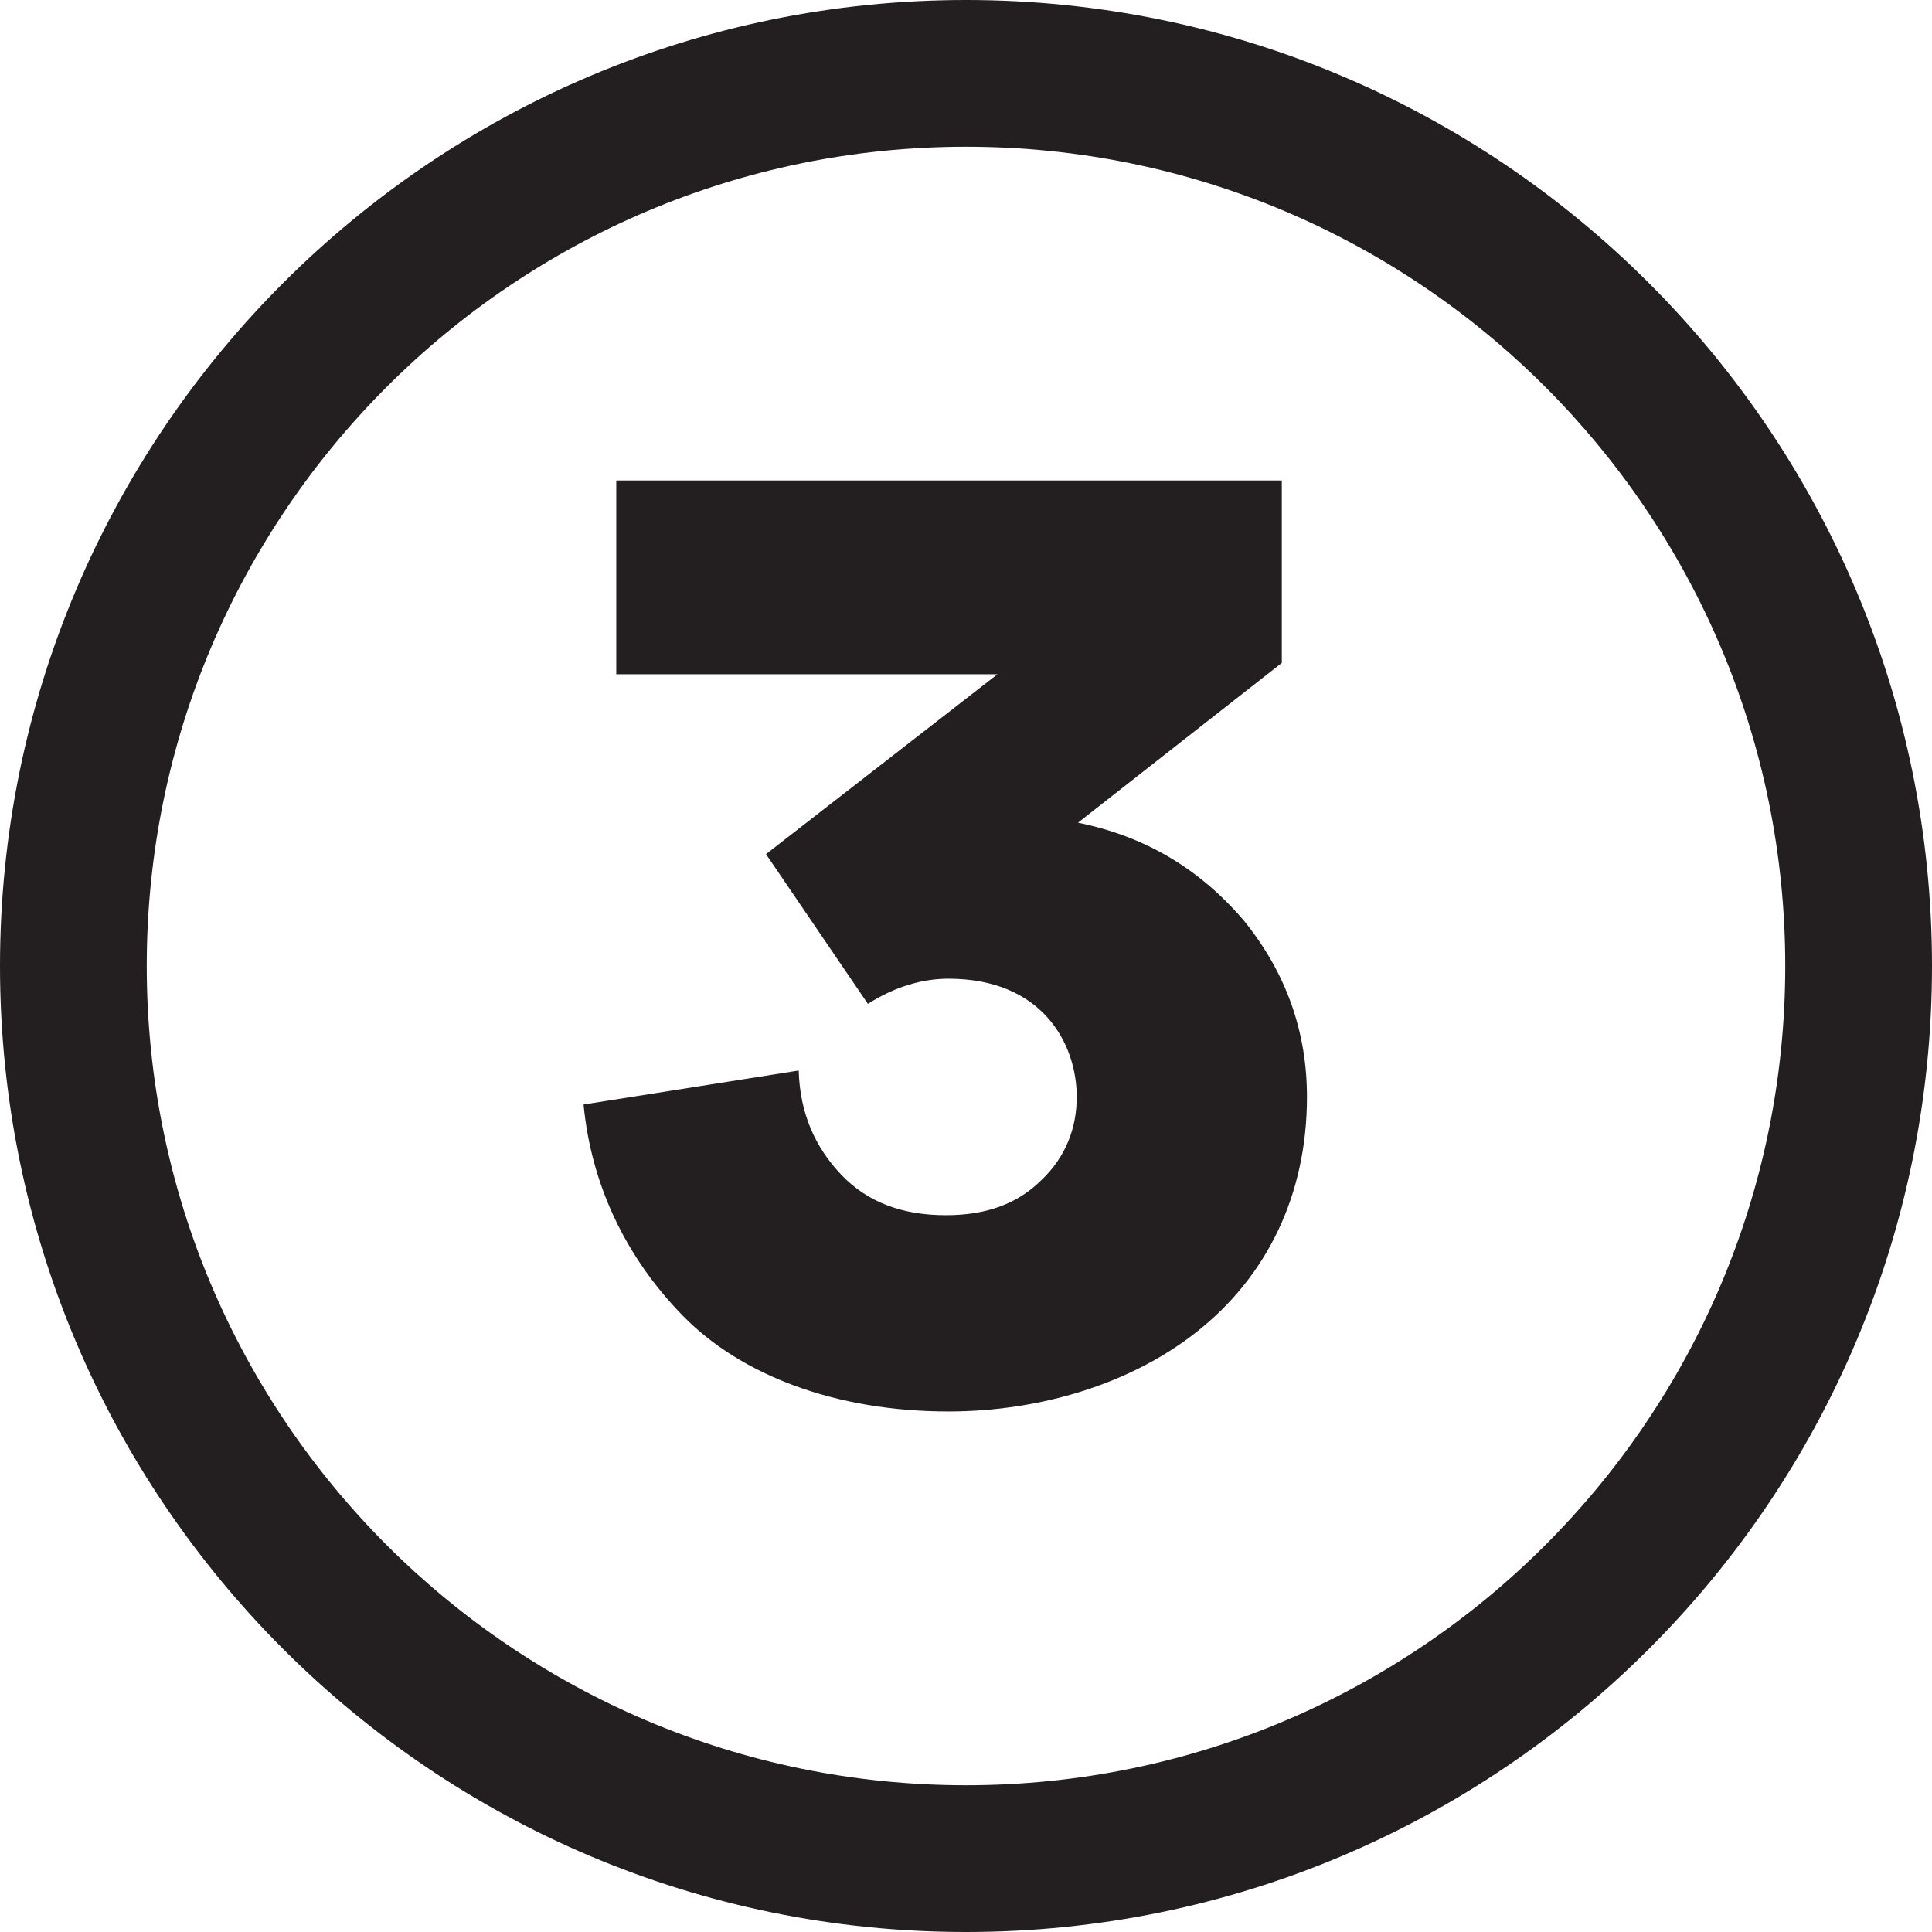
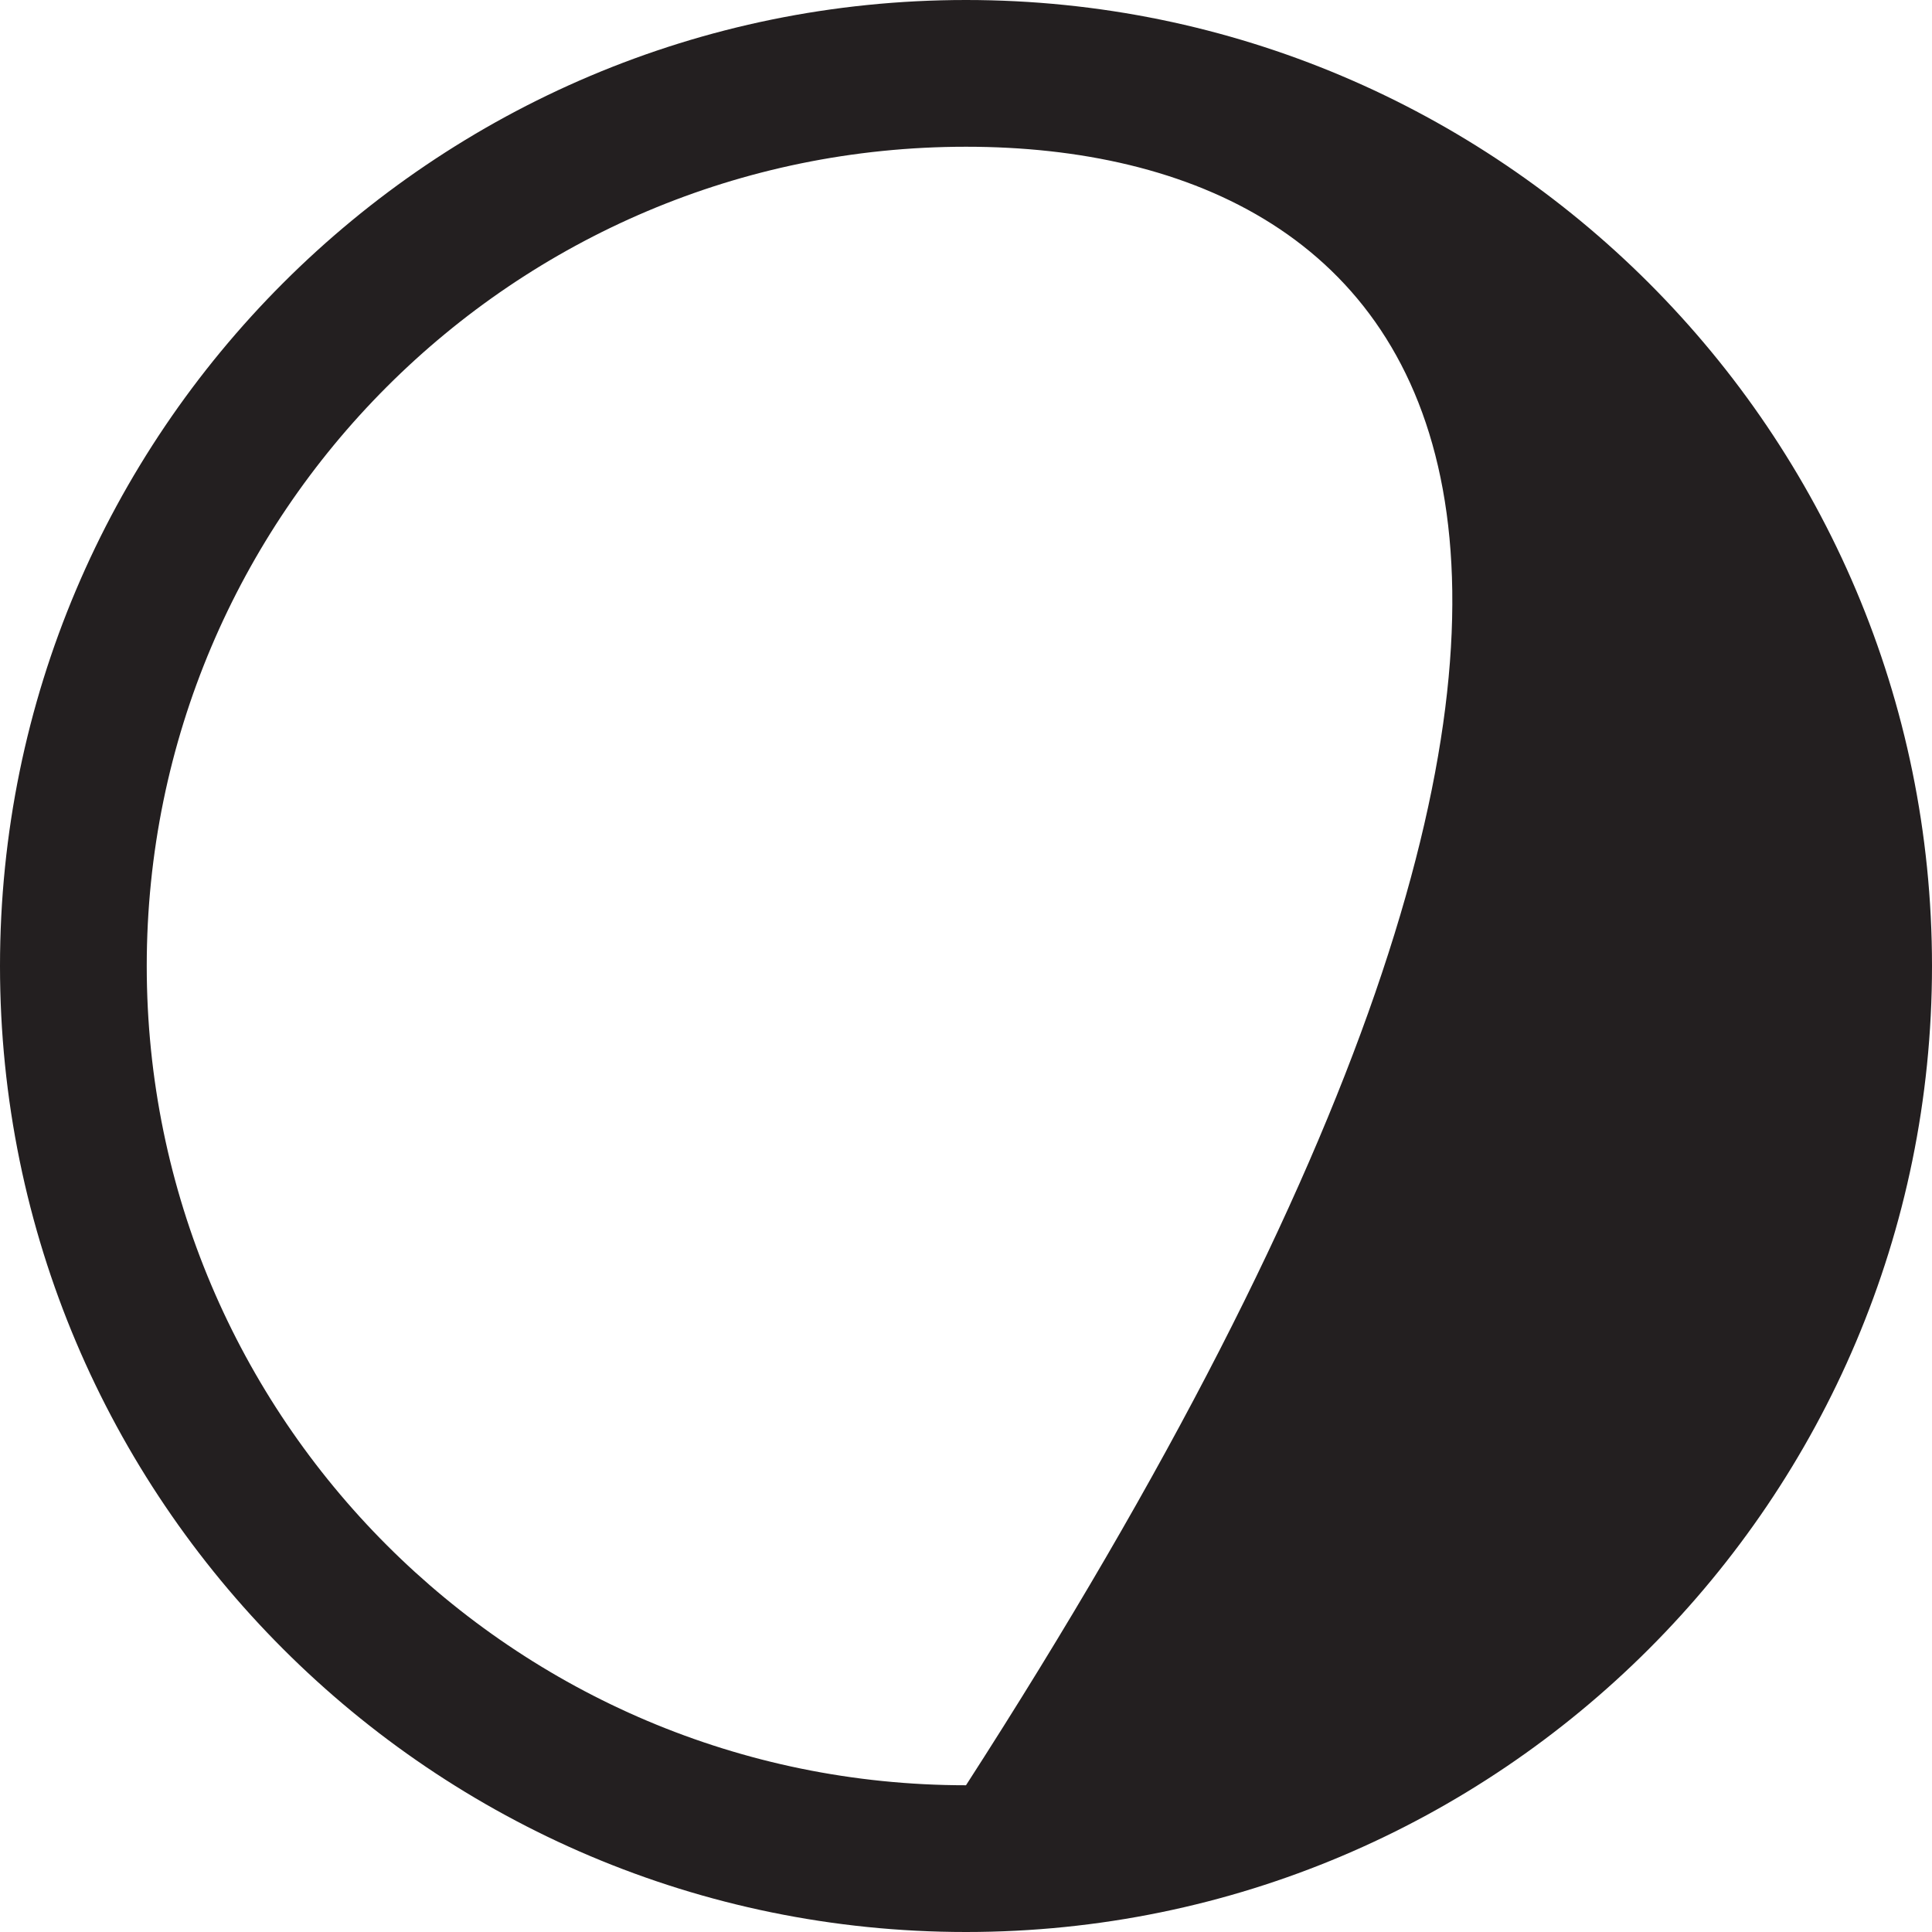
<svg xmlns="http://www.w3.org/2000/svg" width="100%" height="100%" viewBox="0 0 192 192" version="1.1" xml:space="preserve" style="fill-rule:evenodd;clip-rule:evenodd;stroke-linejoin:round;stroke-miterlimit:2;">
  <g transform="matrix(1,0,0,1,-895.519,0)">
    <g id="Artboard1" transform="matrix(1,0,0,1,895.519,0)">
      <rect x="0" y="0" width="192" height="192" style="fill:none;" />
-       <path d="M96,0C148.984,0 192,43.016 192,96C192,148.984 148.984,192 96,192C43.016,192 0,148.984 0,96C0,43.016 43.016,0 96,0ZM96,14.583C51.065,14.583 14.583,51.065 14.583,96C14.583,140.935 51.065,177.417 96,177.417C140.935,177.417 177.417,140.935 177.417,96C177.417,51.065 140.935,14.583 96,14.583Z" style="fill:rgb(35,31,32);" />
+       <path d="M96,0C148.984,0 192,43.016 192,96C192,148.984 148.984,192 96,192C43.016,192 0,148.984 0,96C0,43.016 43.016,0 96,0ZM96,14.583C51.065,14.583 14.583,51.065 14.583,96C14.583,140.935 51.065,177.417 96,177.417C177.417,51.065 140.935,14.583 96,14.583Z" style="fill:rgb(35,31,32);" />
      <g transform="matrix(0.987,0,0,0.771,0,44)">
-         <path d="M95.493,124.865C104.74,124.865 113.861,121.297 120.448,114.649C127.542,107.514 131.595,96.973 131.595,84.324C131.595,76.054 129.569,68.432 125.262,61.622C120.828,54.973 115.381,50.757 108.541,48.973L129.062,28.378L129.062,4.865L62.051,4.865L62.051,29.838L100.434,29.838L77.126,53.027L87.386,72.324C90.173,70.054 92.96,69.081 95.493,69.081C104.994,69.081 108.414,77.514 108.414,84.324C108.414,88.378 107.274,92.108 104.867,95.027C102.46,98.108 99.294,99.568 95.24,99.568C90.933,99.568 87.386,97.946 84.726,94.378C82.066,90.811 80.546,86.432 80.419,80.919L58.758,85.297C59.518,95.514 62.938,104.919 68.765,112.541C74.592,120.162 84.093,124.865 95.493,124.865Z" style="fill:rgb(35,31,32);fill-rule:nonzero;" />
-       </g>
+         </g>
    </g>
  </g>
</svg>